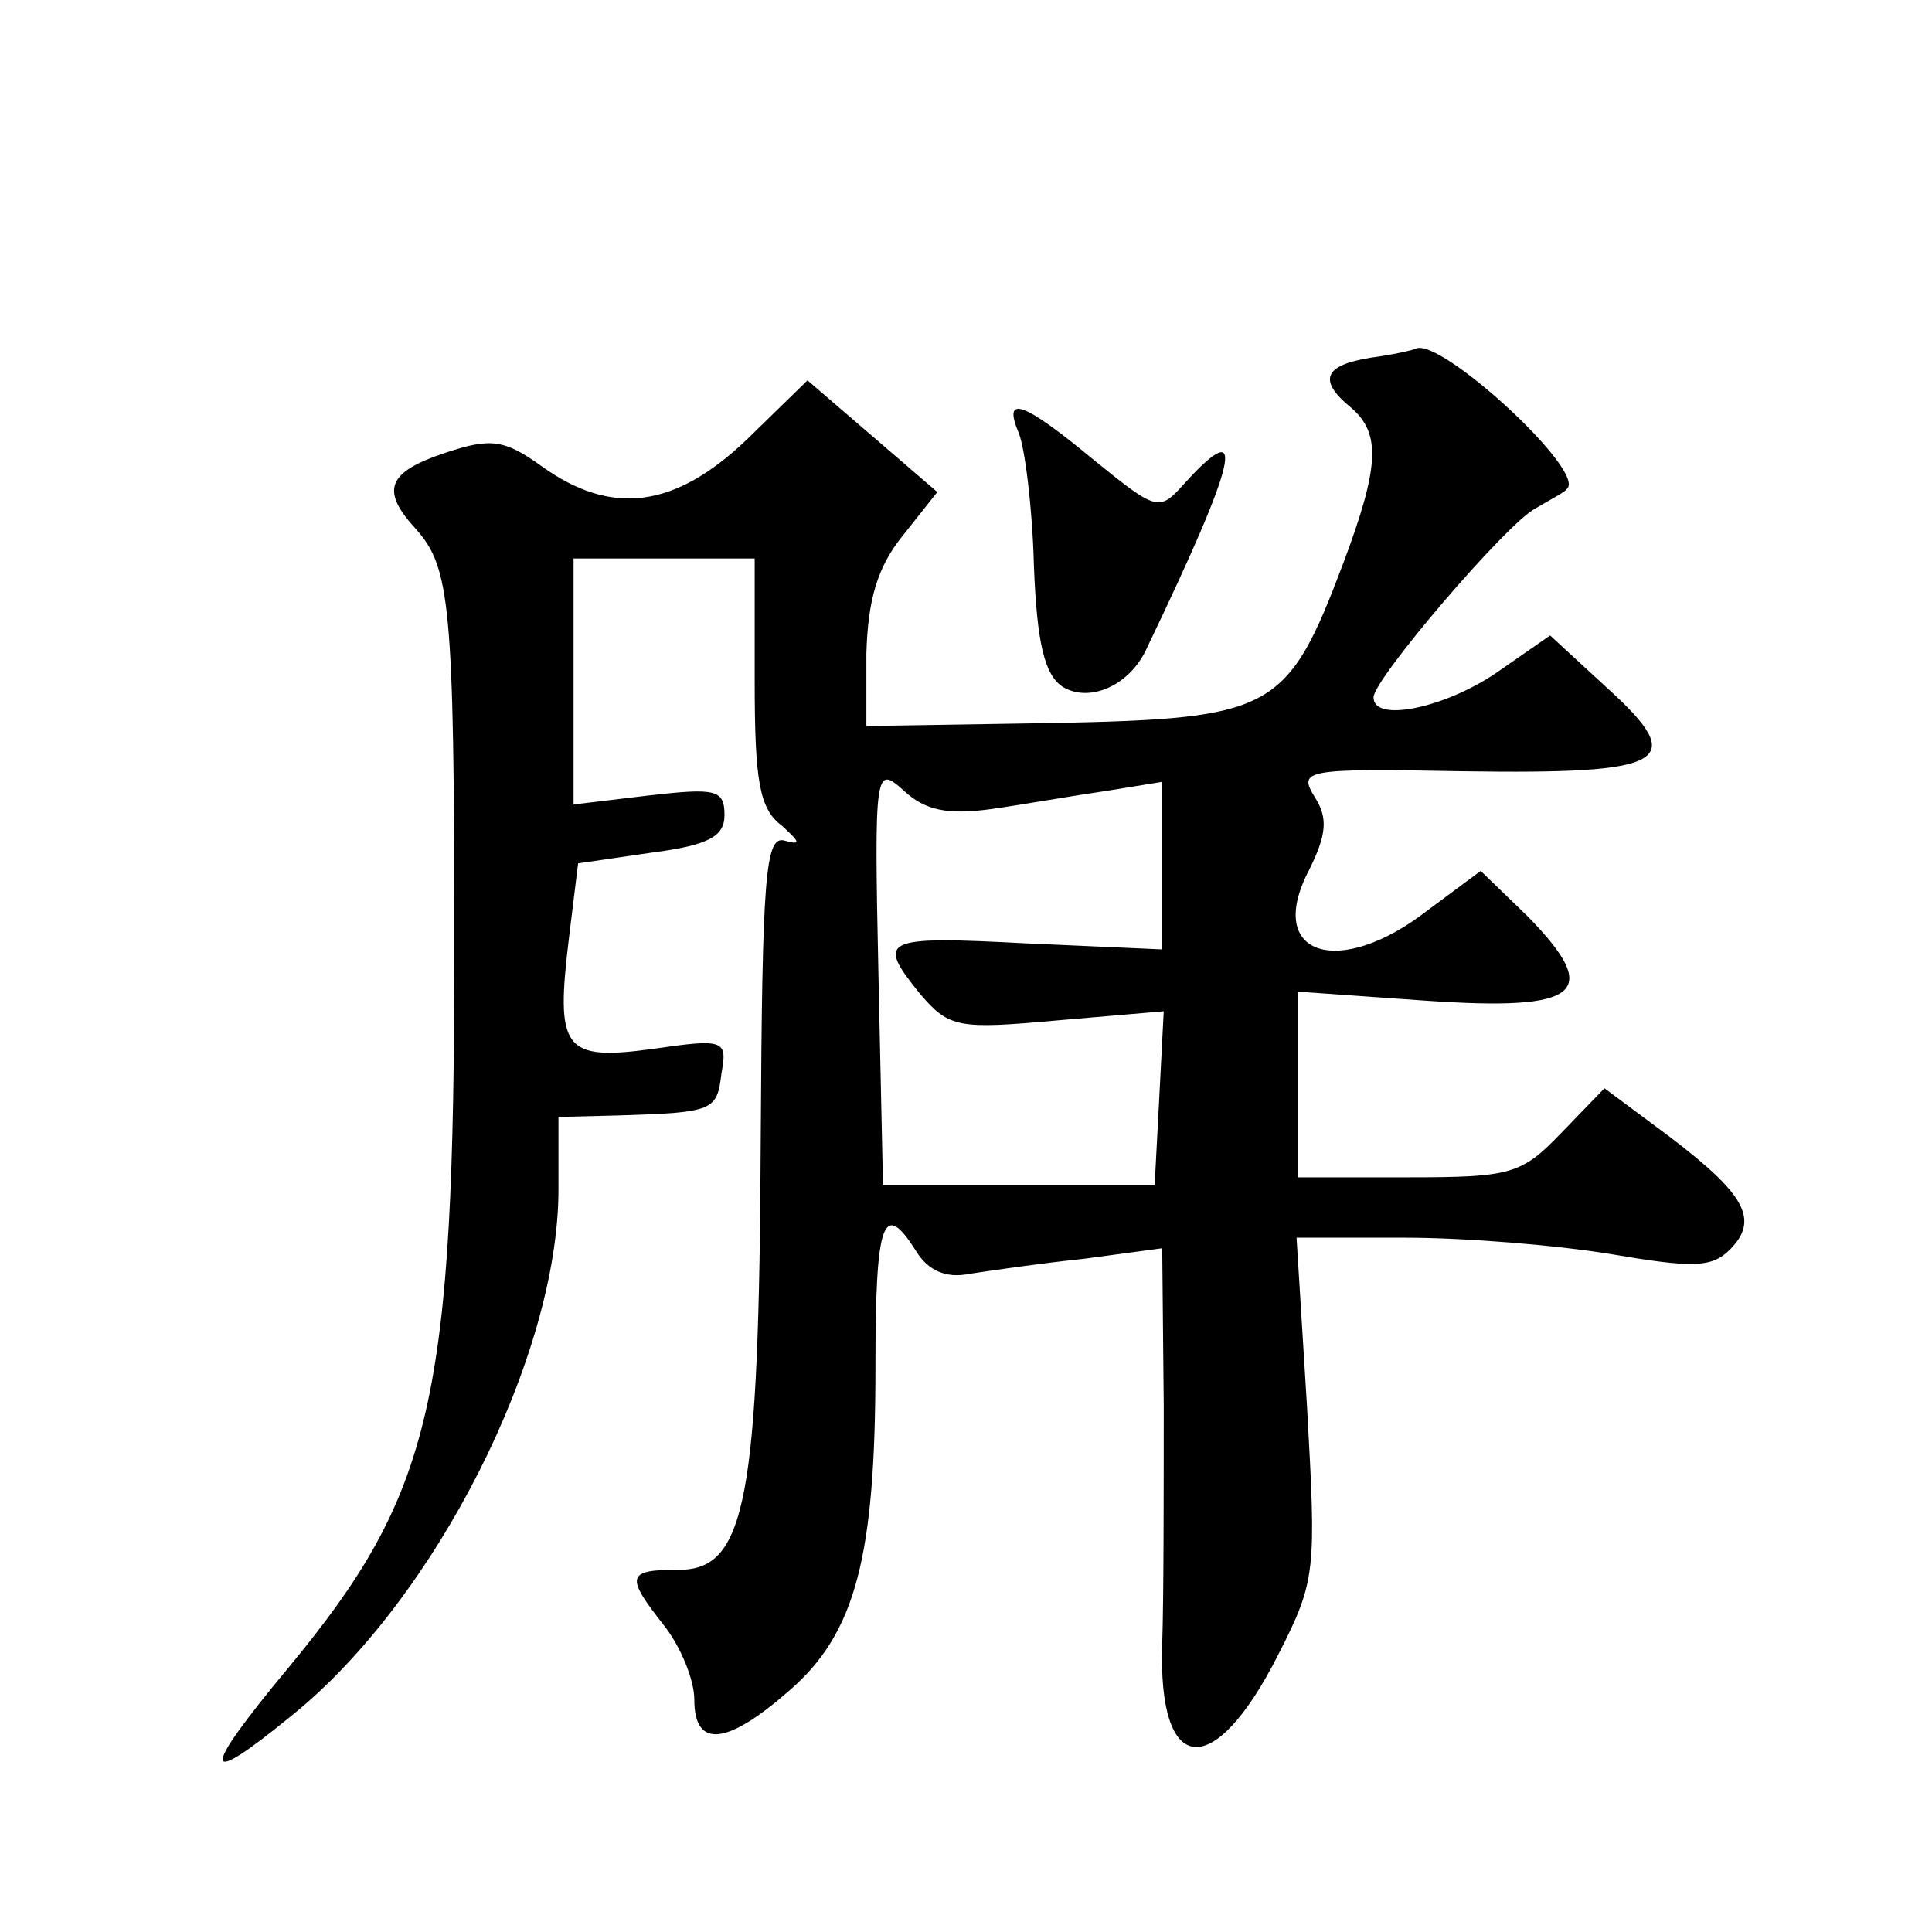
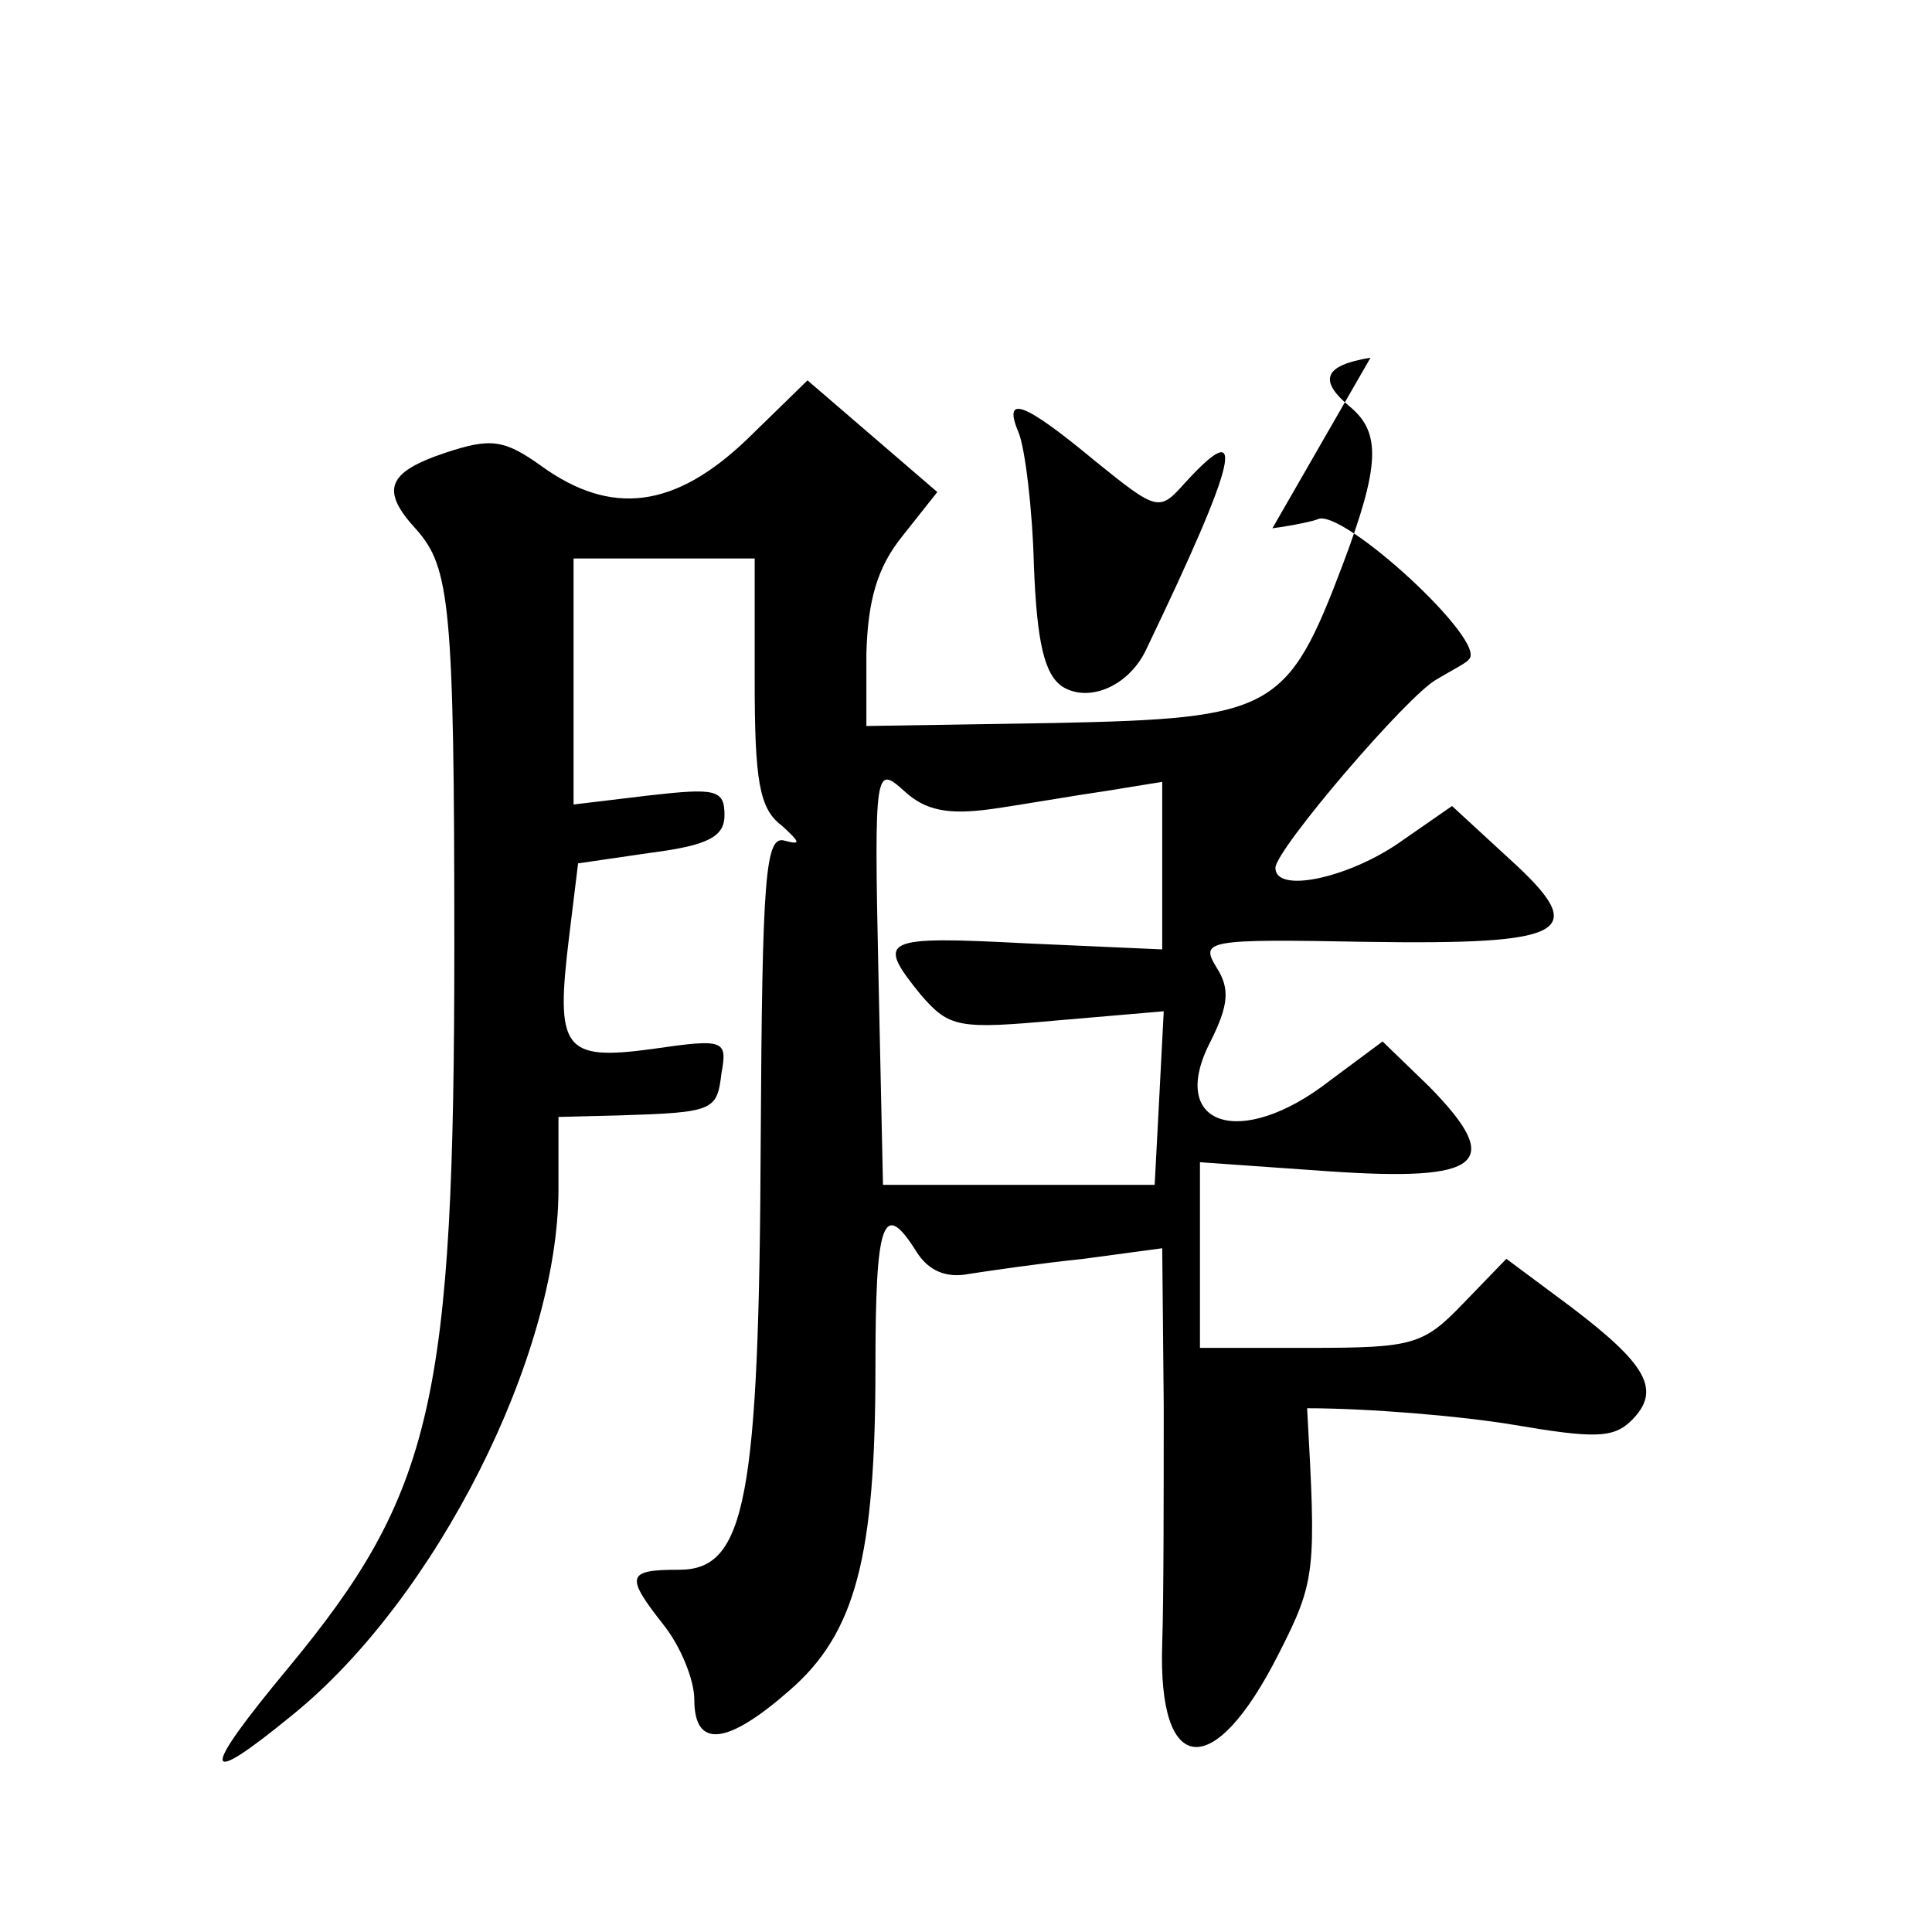
<svg xmlns="http://www.w3.org/2000/svg" version="1.0" width="128pt" height="128pt" viewBox="0 0 128 128" preserveAspectRatio="xMidYMid meet">
  <g transform="translate(0,128) scale(0.1,-0.1)" fill="#0" stroke="none">
-     <path d="M908 1043 c-31 -5 -35 -15 -13 -33 20 -17 19 -39 -5 -103 -37 -98 -46 -103 -191 -106 l-125 -2 0 48 c1 35 7 57 24 78 l23 29 -43 37 -43 37 -40 -39 c-48 -46 -90 -51 -136 -18 -25 18 -34 19 -64 9 -39 -13 -43 -25 -19 -51 22 -25 25 -50 25 -275 0 -302 -14 -363 -110 -479 -59 -71 -58 -81 3 -31 95 77 176 238 176 348 l0 48 40 1 c63 2 65 3 68 28 4 22 2 23 -46 16 -59 -8 -64 0 -55 74 l6 49 48 7 c39 5 49 11 49 25 0 17 -6 18 -50 13 l-50 -6 0 82 0 81 60 0 60 0 0 -81 c0 -66 3 -85 18 -96 12 -11 13 -13 2 -10 -13 4 -15 -23 -16 -197 -1 -240 -10 -286 -54 -286 -35 0 -36 -4 -10 -37 11 -14 20 -36 20 -49 0 -33 22 -30 63 6 44 38 57 89 57 214 0 97 5 112 27 77 8 -13 20 -18 35 -15 13 2 47 7 76 10 l52 7 1 -104 c0 -57 0 -128 -1 -158 -3 -88 34 -92 77 -7 25 49 25 55 19 163 l-7 113 72 0 c40 0 101 -5 137 -11 53 -9 66 -9 78 3 20 20 10 37 -40 75 l-43 32 -29 -30 c-26 -27 -33 -29 -101 -29 l-73 0 0 61 0 62 85 -6 c102 -7 117 5 67 56 l-31 30 -35 -26 c-59 -46 -108 -30 -79 26 12 24 13 35 4 49 -11 18 -7 19 99 17 135 -2 149 6 95 55 l-38 35 -36 -25 c-34 -23 -81 -33 -81 -16 0 12 88 115 107 125 10 6 20 11 21 13 14 11 -84 101 -100 93 -2 -1 -15 -4 -30 -6z m-251 -299 c21 3 55 9 76 12 l37 6 0 -56 0 -55 -90 4 c-96 5 -100 3 -70 -34 19 -22 25 -23 91 -17 l70 6 -3 -58 -3 -57 -90 0 -90 0 -3 139 c-3 138 -2 139 17 122 14 -13 29 -16 58 -12z M675 993 c4 -10 9 -49 10 -88 2 -51 7 -72 19 -80 18 -11 45 1 56 26 60 125 67 155 25 109 -17 -19 -18 -19 -60 15 -47 39 -61 44 -50 18z" />
+     <path d="M908 1043 c-31 -5 -35 -15 -13 -33 20 -17 19 -39 -5 -103 -37 -98 -46 -103 -191 -106 l-125 -2 0 48 c1 35 7 57 24 78 l23 29 -43 37 -43 37 -40 -39 c-48 -46 -90 -51 -136 -18 -25 18 -34 19 -64 9 -39 -13 -43 -25 -19 -51 22 -25 25 -50 25 -275 0 -302 -14 -363 -110 -479 -59 -71 -58 -81 3 -31 95 77 176 238 176 348 l0 48 40 1 c63 2 65 3 68 28 4 22 2 23 -46 16 -59 -8 -64 0 -55 74 l6 49 48 7 c39 5 49 11 49 25 0 17 -6 18 -50 13 l-50 -6 0 82 0 81 60 0 60 0 0 -81 c0 -66 3 -85 18 -96 12 -11 13 -13 2 -10 -13 4 -15 -23 -16 -197 -1 -240 -10 -286 -54 -286 -35 0 -36 -4 -10 -37 11 -14 20 -36 20 -49 0 -33 22 -30 63 6 44 38 57 89 57 214 0 97 5 112 27 77 8 -13 20 -18 35 -15 13 2 47 7 76 10 l52 7 1 -104 c0 -57 0 -128 -1 -158 -3 -88 34 -92 77 -7 25 49 25 55 19 163 c40 0 101 -5 137 -11 53 -9 66 -9 78 3 20 20 10 37 -40 75 l-43 32 -29 -30 c-26 -27 -33 -29 -101 -29 l-73 0 0 61 0 62 85 -6 c102 -7 117 5 67 56 l-31 30 -35 -26 c-59 -46 -108 -30 -79 26 12 24 13 35 4 49 -11 18 -7 19 99 17 135 -2 149 6 95 55 l-38 35 -36 -25 c-34 -23 -81 -33 -81 -16 0 12 88 115 107 125 10 6 20 11 21 13 14 11 -84 101 -100 93 -2 -1 -15 -4 -30 -6z m-251 -299 c21 3 55 9 76 12 l37 6 0 -56 0 -55 -90 4 c-96 5 -100 3 -70 -34 19 -22 25 -23 91 -17 l70 6 -3 -58 -3 -57 -90 0 -90 0 -3 139 c-3 138 -2 139 17 122 14 -13 29 -16 58 -12z M675 993 c4 -10 9 -49 10 -88 2 -51 7 -72 19 -80 18 -11 45 1 56 26 60 125 67 155 25 109 -17 -19 -18 -19 -60 15 -47 39 -61 44 -50 18z" />
  </g>
</svg>